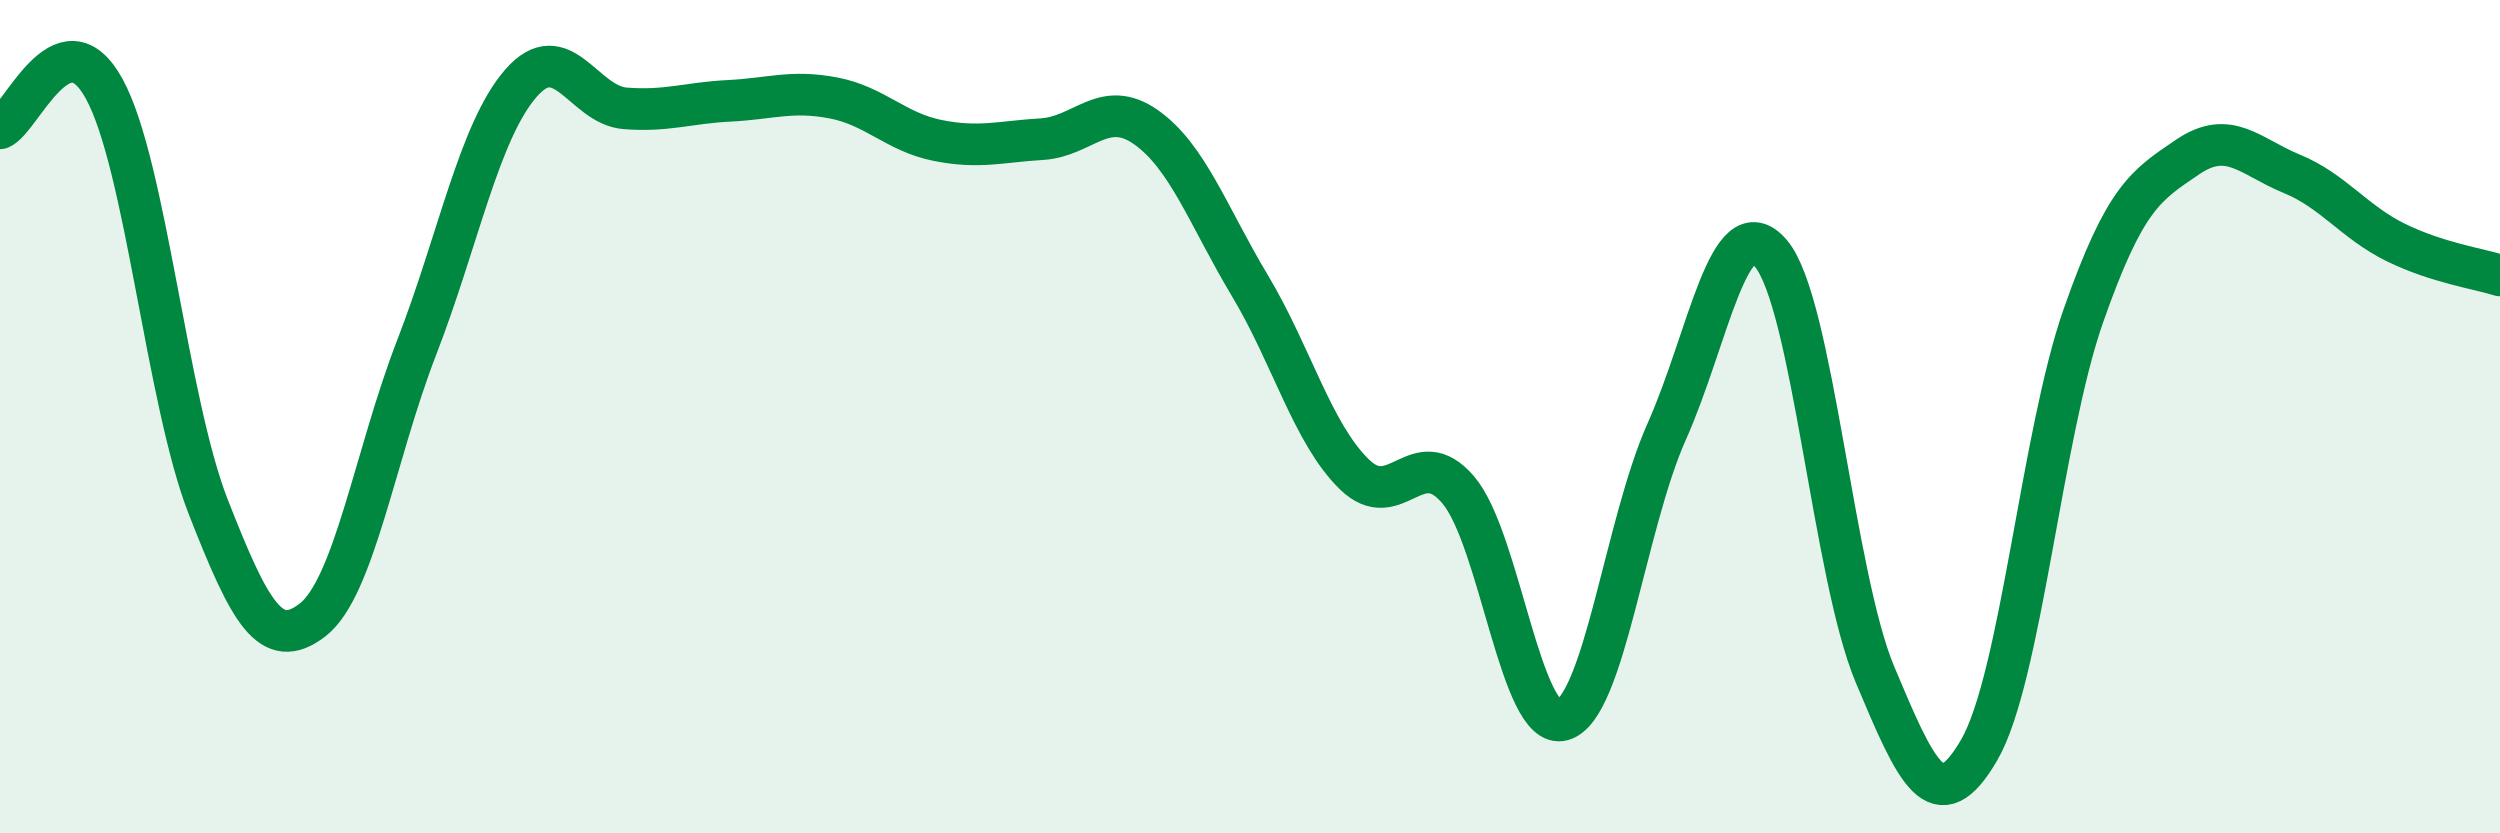
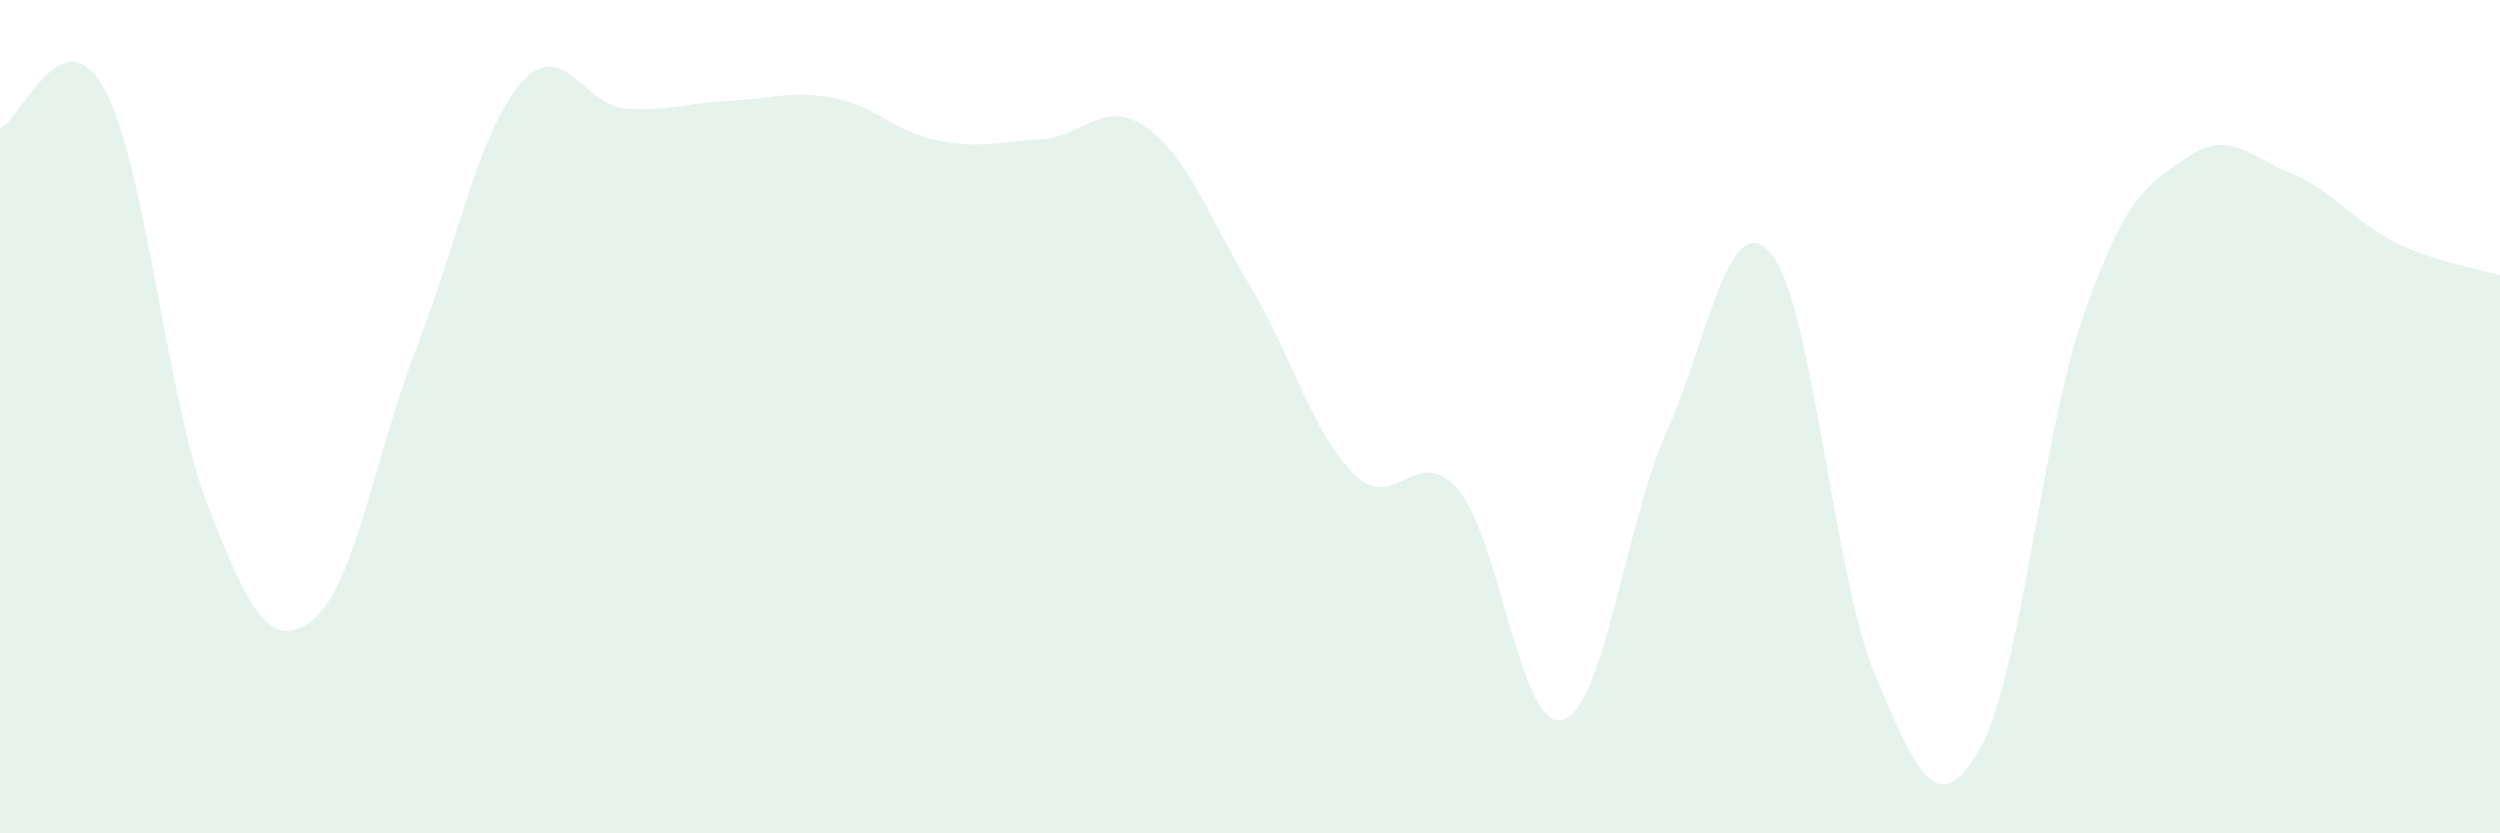
<svg xmlns="http://www.w3.org/2000/svg" width="60" height="20" viewBox="0 0 60 20">
  <path d="M 0,3.08 C 0.5,2.89 1.5,0.31 2.5,2.13 C 3.5,3.95 4,9.62 5,12.17 C 6,14.72 6.5,15.65 7.5,14.88 C 8.5,14.11 9,10.92 10,8.34 C 11,5.76 11.5,3.15 12.5,2 C 13.5,0.85 14,2.52 15,2.6 C 16,2.68 16.5,2.47 17.5,2.42 C 18.5,2.37 19,2.16 20,2.35 C 21,2.54 21.5,3.17 22.5,3.37 C 23.5,3.57 24,3.4 25,3.34 C 26,3.28 26.5,2.35 27.5,3.05 C 28.5,3.75 29,5.19 30,6.86 C 31,8.53 31.5,10.4 32.5,11.38 C 33.5,12.36 34,10.58 35,11.76 C 36,12.94 36.5,17.56 37.5,17.28 C 38.5,17 39,12.6 40,10.36 C 41,8.12 41.5,4.91 42.5,6.08 C 43.5,7.25 44,13.81 45,16.19 C 46,18.57 46.5,19.72 47.5,18 C 48.5,16.28 49,10.43 50,7.58 C 51,4.73 51.5,4.45 52.5,3.77 C 53.5,3.09 54,3.76 55,4.17 C 56,4.58 56.5,5.33 57.5,5.82 C 58.5,6.31 59.5,6.45 60,6.61L60 20L0 20Z" fill="#008740" opacity="0.1" stroke-linecap="round" stroke-linejoin="round" />
-   <path d="M 0,3.08 C 0.5,2.89 1.5,0.31 2.5,2.13 C 3.5,3.95 4,9.62 5,12.17 C 6,14.72 6.5,15.65 7.5,14.88 C 8.5,14.11 9,10.92 10,8.34 C 11,5.76 11.5,3.15 12.5,2 C 13.5,0.85 14,2.52 15,2.6 C 16,2.68 16.5,2.47 17.5,2.42 C 18.5,2.37 19,2.16 20,2.35 C 21,2.54 21.5,3.17 22.5,3.37 C 23.5,3.57 24,3.4 25,3.34 C 26,3.28 26.5,2.35 27.5,3.05 C 28.5,3.75 29,5.19 30,6.86 C 31,8.53 31.5,10.4 32.5,11.38 C 33.5,12.36 34,10.58 35,11.76 C 36,12.94 36.5,17.56 37.5,17.28 C 38.5,17 39,12.6 40,10.36 C 41,8.12 41.5,4.91 42.5,6.08 C 43.5,7.25 44,13.81 45,16.19 C 46,18.57 46.5,19.72 47.5,18 C 48.5,16.28 49,10.43 50,7.58 C 51,4.73 51.5,4.45 52.5,3.77 C 53.5,3.09 54,3.76 55,4.17 C 56,4.58 56.5,5.33 57.5,5.82 C 58.5,6.31 59.5,6.45 60,6.61" stroke="#008740" stroke-width="1" fill="none" stroke-linecap="round" stroke-linejoin="round" />
</svg>